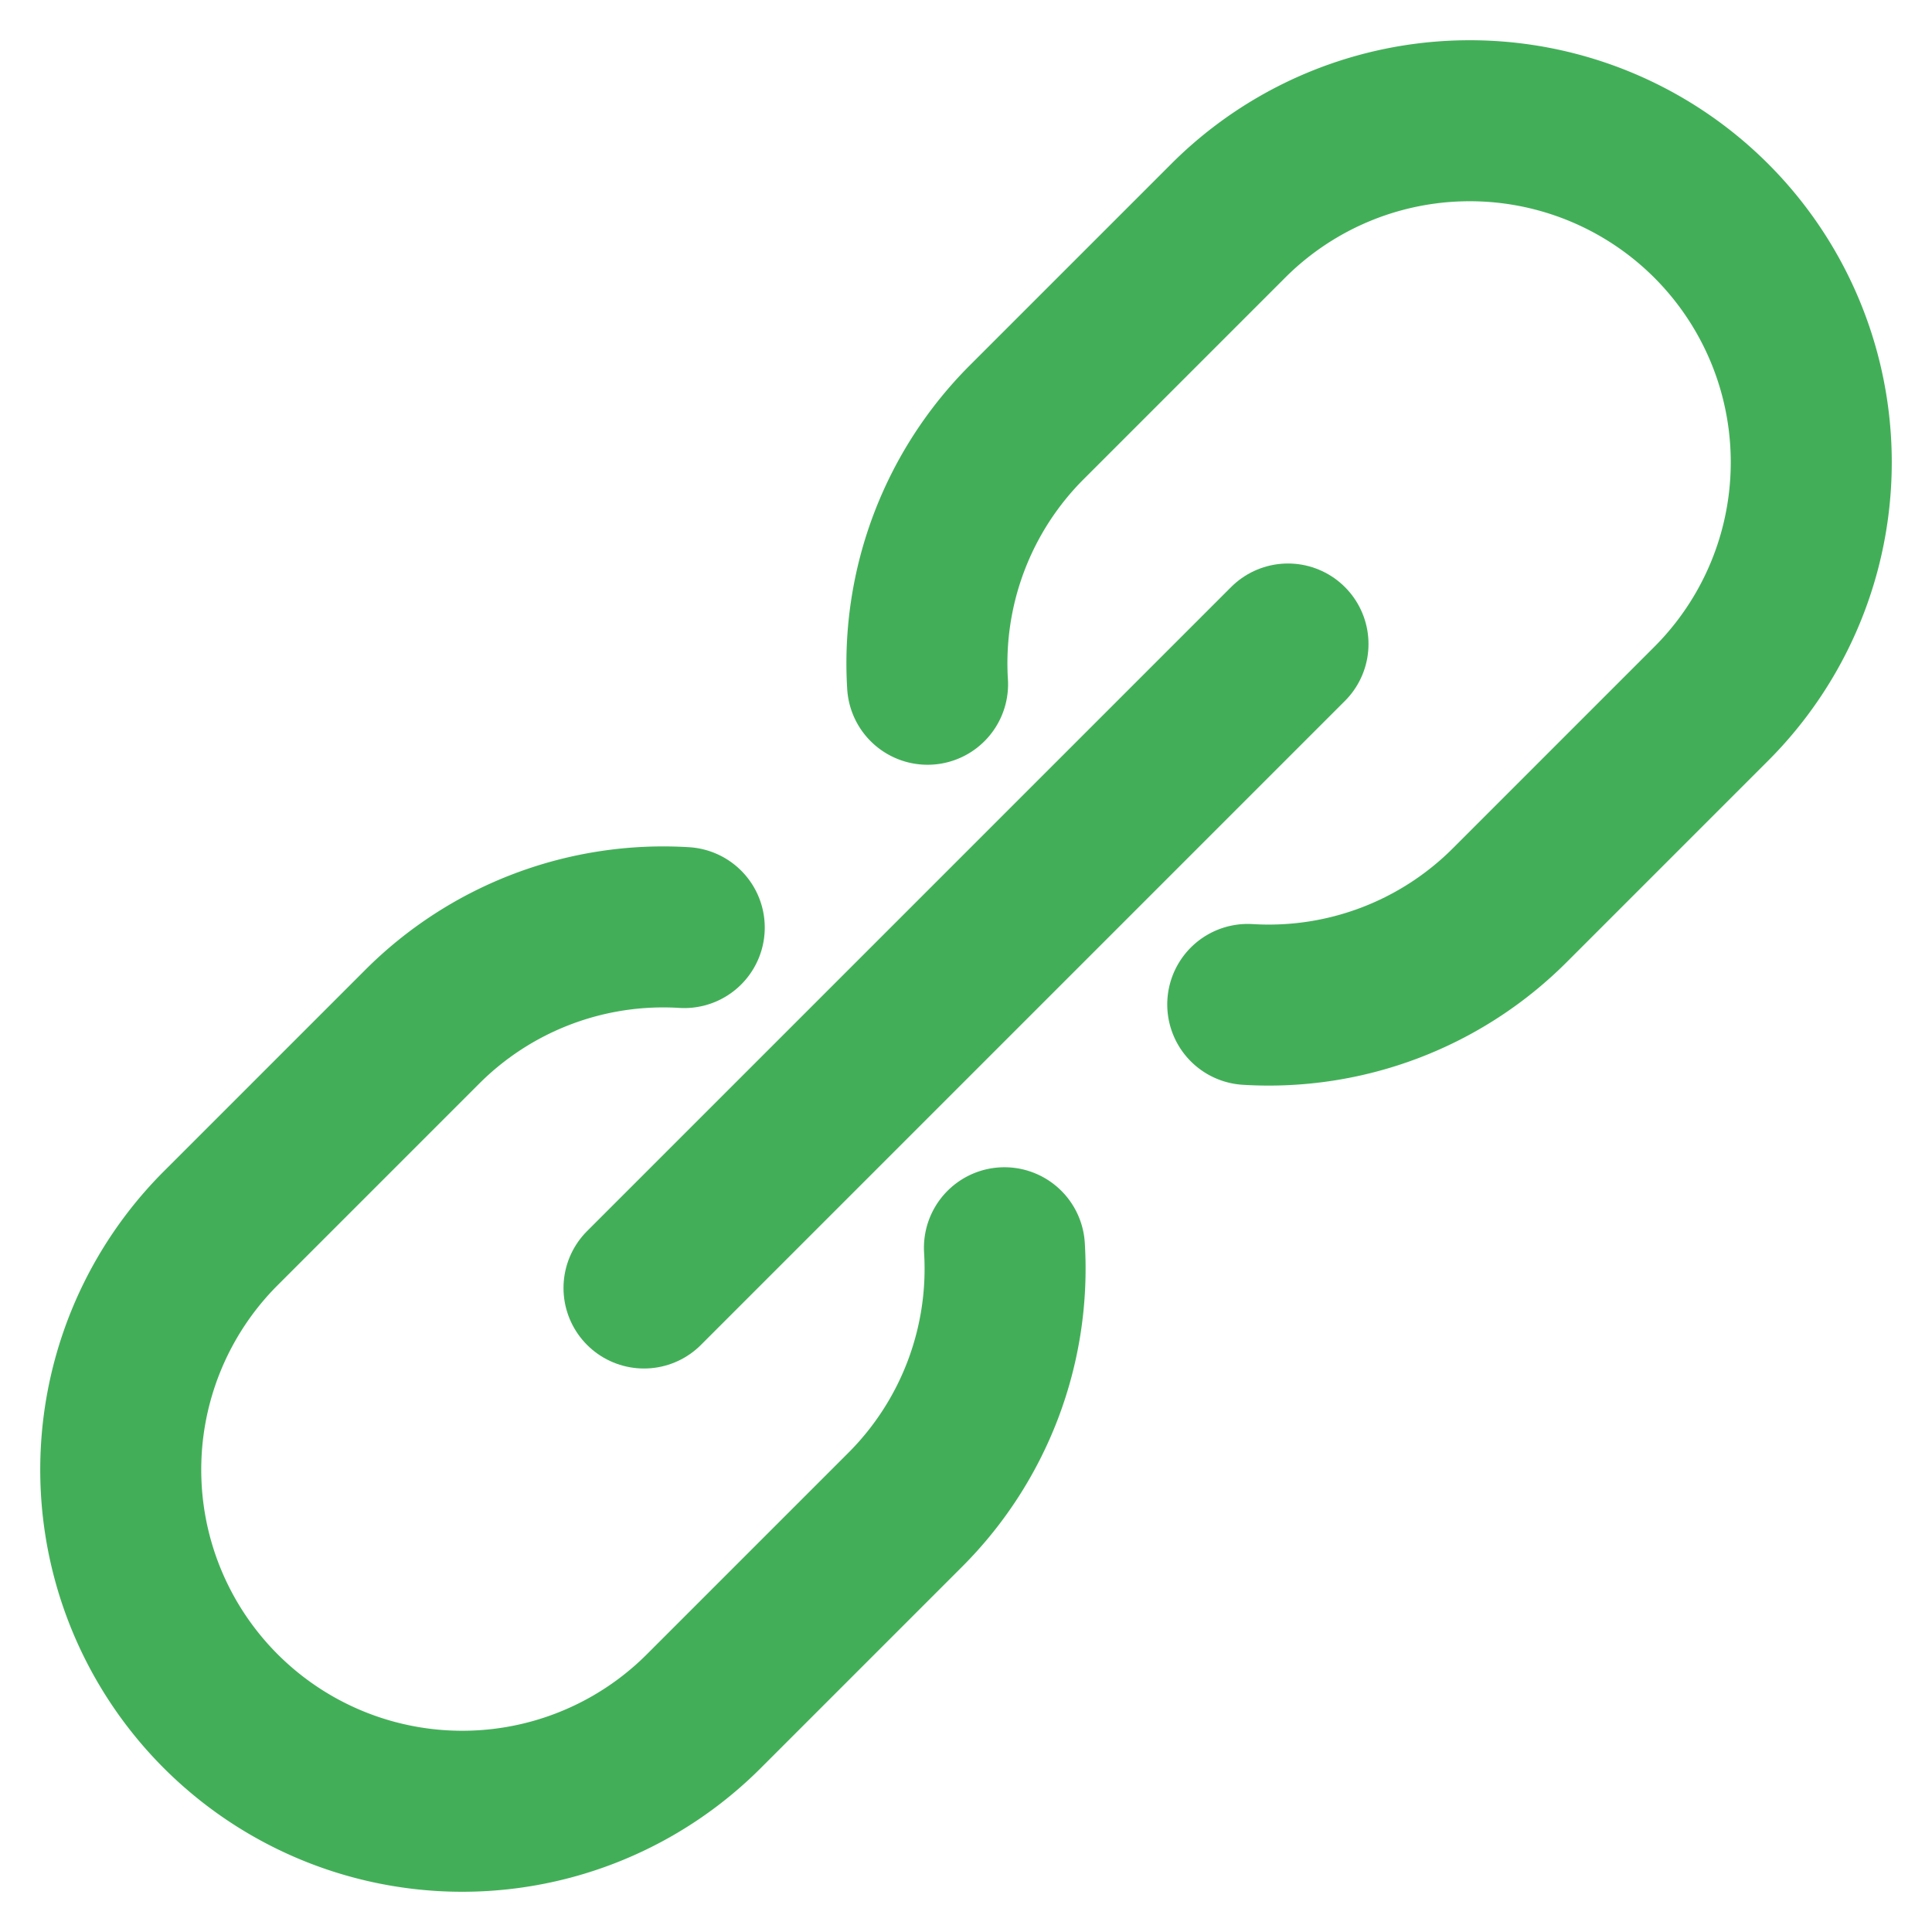
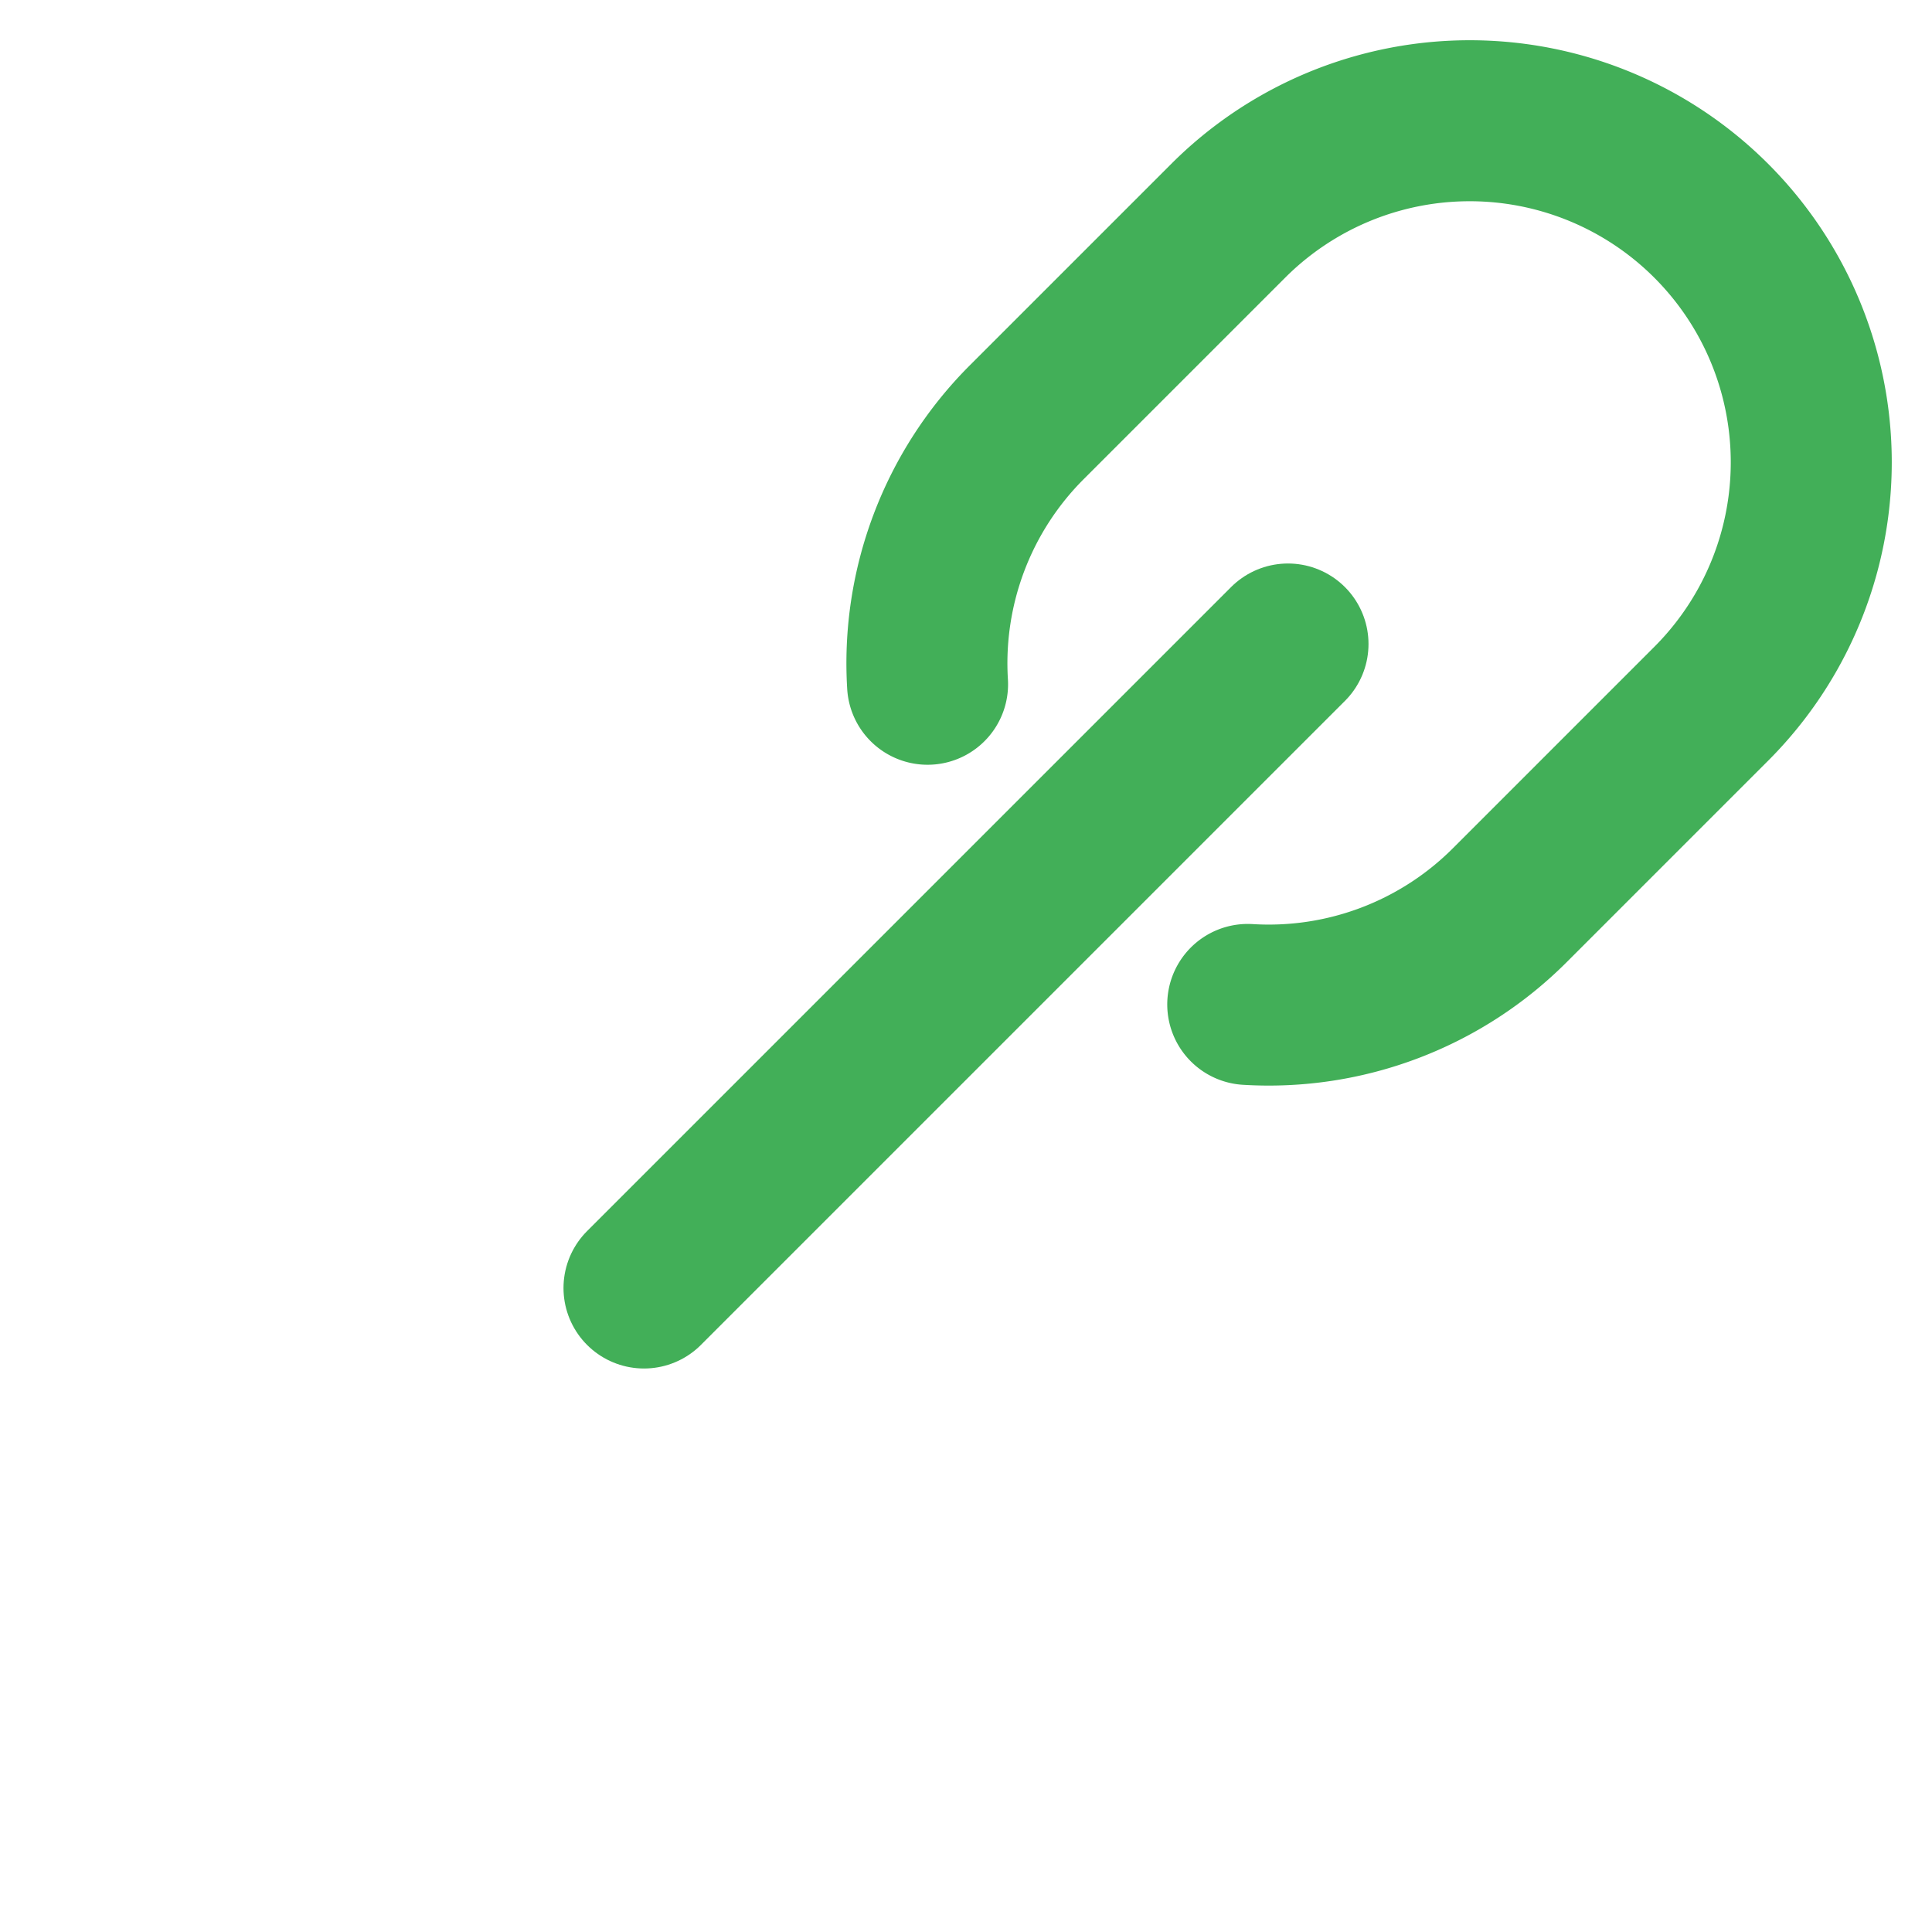
<svg xmlns="http://www.w3.org/2000/svg" viewBox="0 0 48 48" width="48" height="48">
  <title>url</title>
  <g class="nc-icon-wrapper" stroke-linecap="round" stroke-linejoin="round" stroke-width="4" fill="#42af58" stroke="#42af58">
-     <path d="M24.955,31a8.466,8.466,0,0,1-2.47,6.515l-5,5a8.485,8.485,0,0,1-12,0h0a8.485,8.485,0,0,1,0-12l5-5A8.466,8.466,0,0,1,17,23.045" fill="none" stroke="#42af58" stroke-miterlimit="10" />
    <path d="M31,24.955a8.466,8.466,0,0,0,6.515-2.47l5-5a8.485,8.485,0,0,0,0-12h0a8.485,8.485,0,0,0-12,0l-5,5A8.466,8.466,0,0,0,23.045,17" fill="none" stroke="#42af58" stroke-miterlimit="10" />
    <line data-color="color-2" x1="16" y1="32" x2="32" y2="16" fill="none" stroke-miterlimit="10" />
  </g>
</svg>